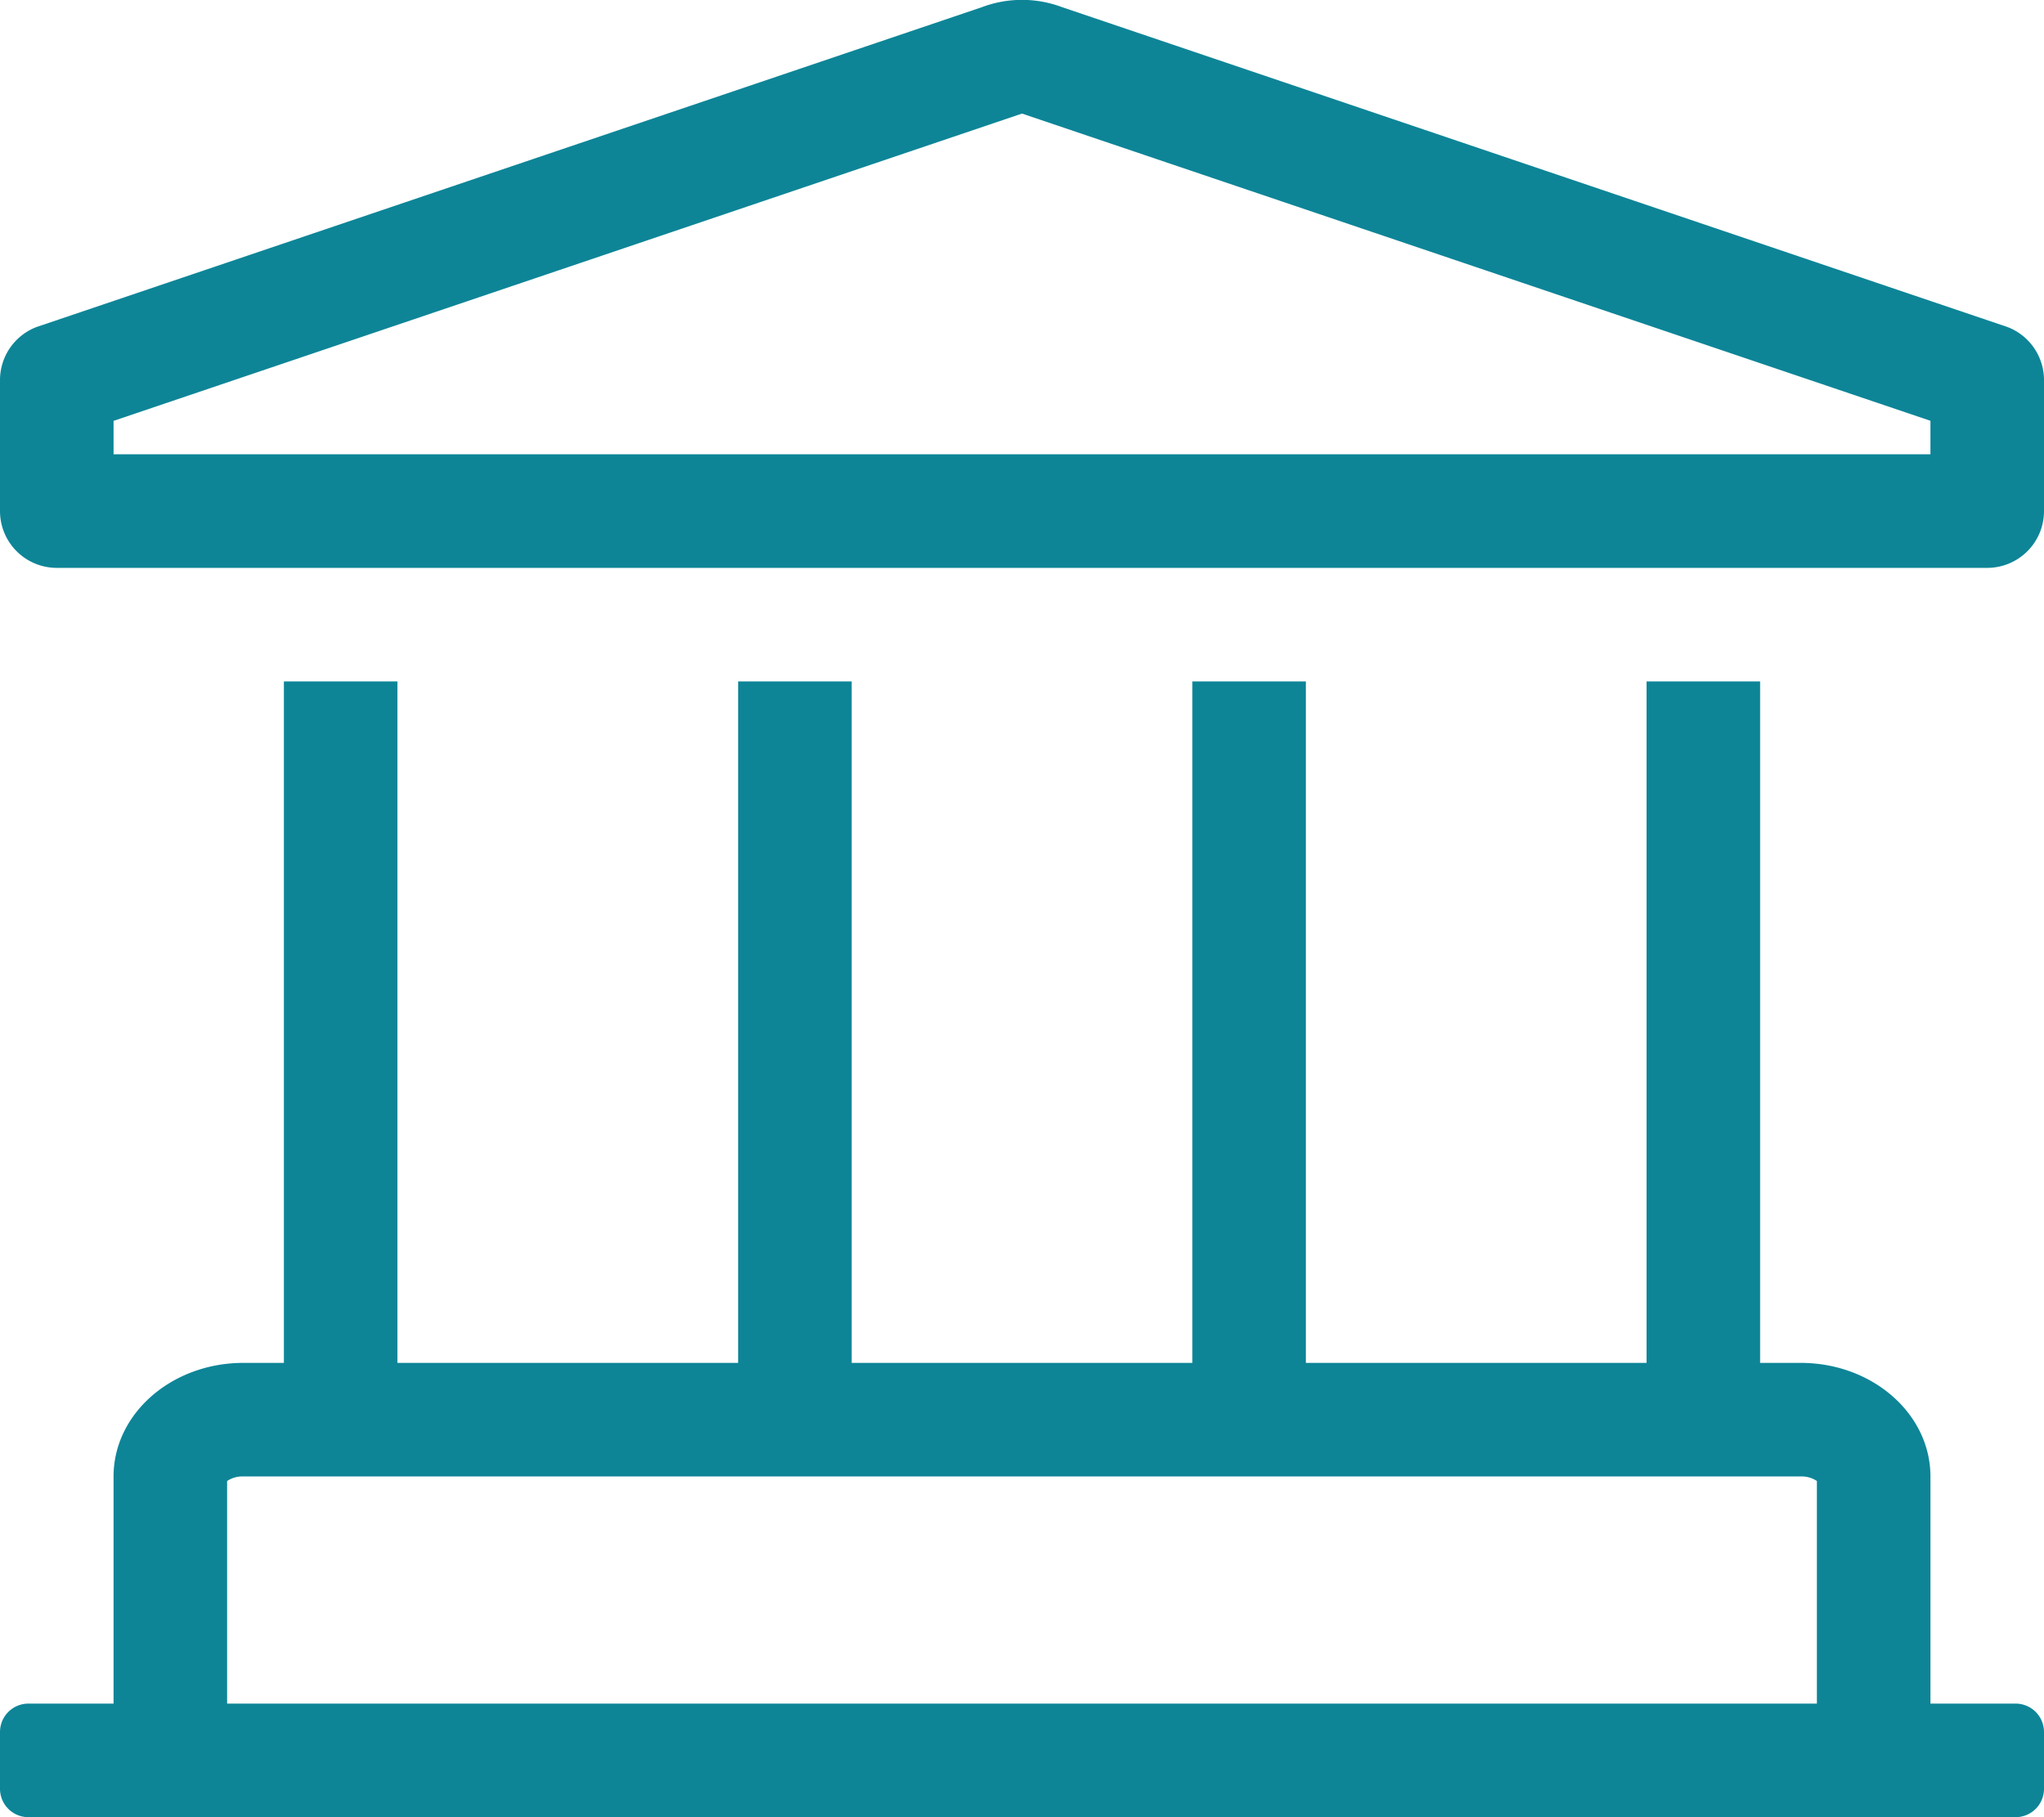
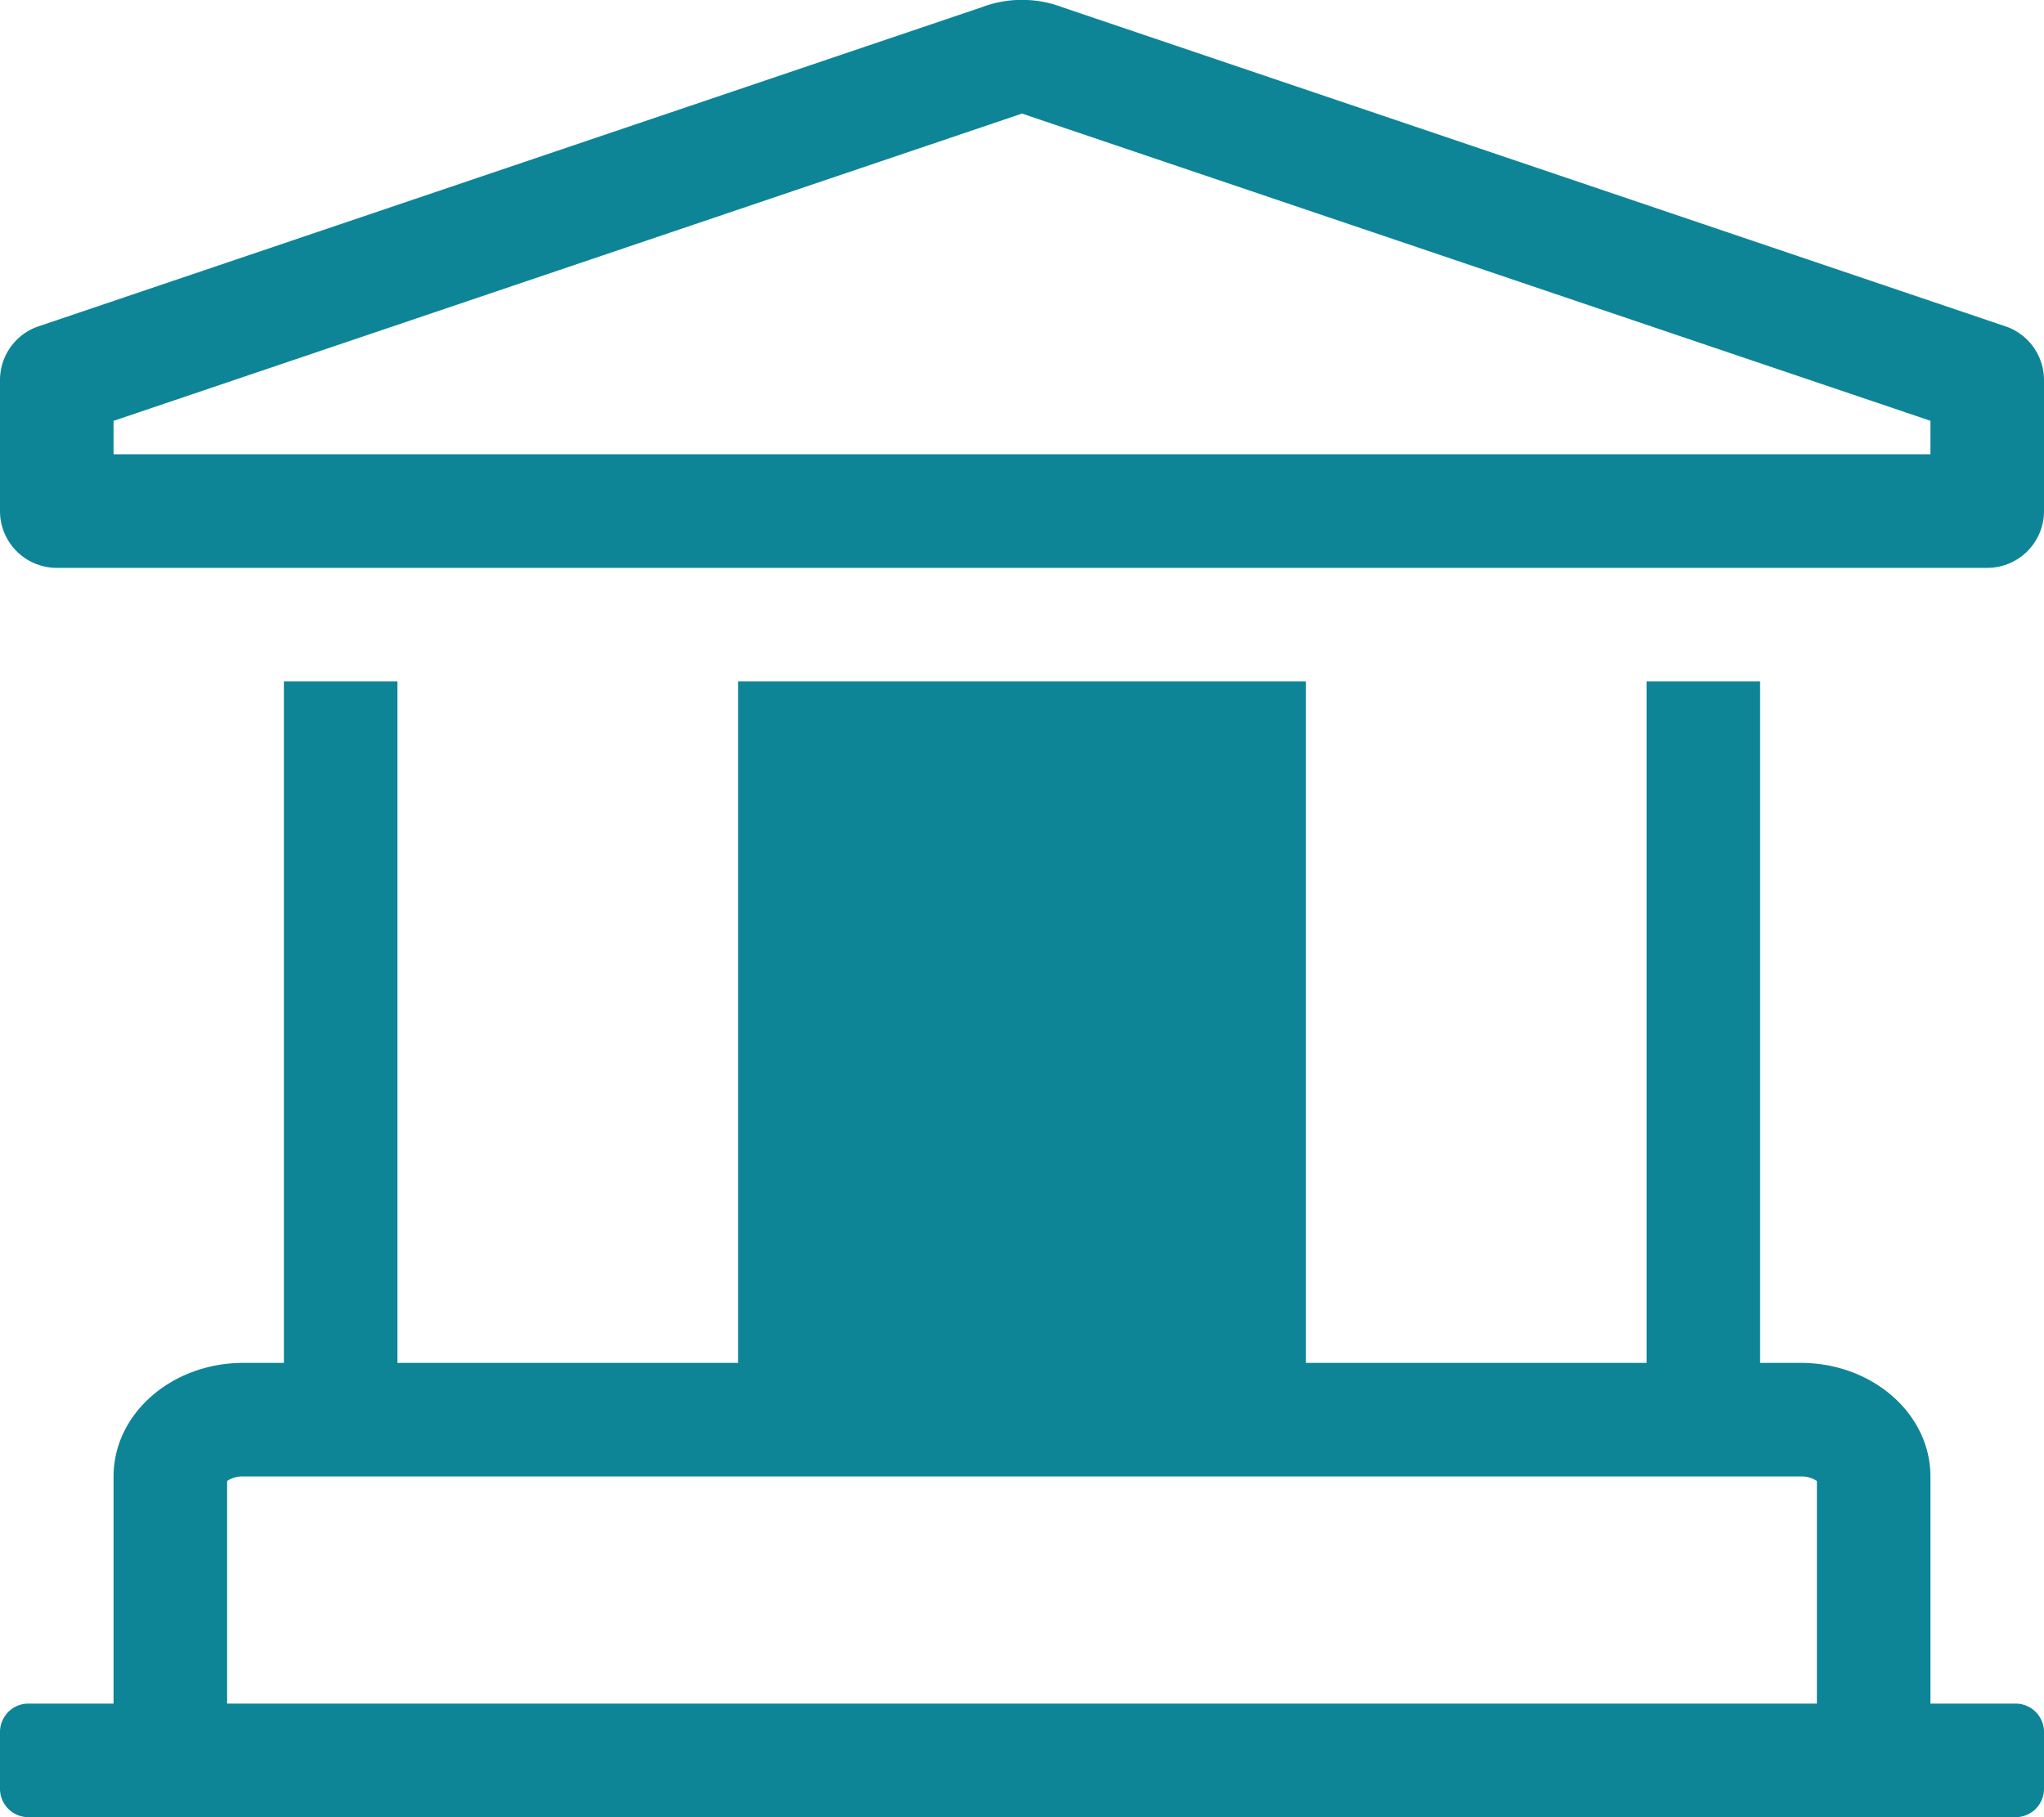
<svg xmlns="http://www.w3.org/2000/svg" id="Layer_1" data-name="Layer 1" viewBox="0 0 576 512">
  <defs>
    <style>.cls-1{fill:#0d8597;}</style>
  </defs>
-   <path class="cls-1" d="M565.62,92.11,299.24,2a32,32,0,0,0-22.48,0L10.38,92.11A16,16,0,0,0,0,107.09V144a16,16,0,0,0,16,16H560a16,16,0,0,0,16-16V107.09A16,16,0,0,0,565.62,92.11ZM544,128H32v-9.42L288,32l256,86.56Zm24,352H544V416c0-17.67-16.37-32-36.57-32H496V192H464V384H368V192H336V384H240V192H208V384H112V192H80V384H68.57C48.37,384,32,398.33,32,416v64H8a8,8,0,0,0-8,8v16a8,8,0,0,0,8,8H568a8,8,0,0,0,8-8V488A8,8,0,0,0,568,480Zm-56,0H64V417.28A7.69,7.69,0,0,1,68.57,416H507.43a7.67,7.67,0,0,1,4.57,1.28Z" />
+   <path class="cls-1" d="M565.62,92.11,299.24,2a32,32,0,0,0-22.48,0L10.38,92.11A16,16,0,0,0,0,107.09V144a16,16,0,0,0,16,16H560a16,16,0,0,0,16-16V107.09A16,16,0,0,0,565.62,92.11ZM544,128H32v-9.42L288,32l256,86.56Zm24,352H544V416c0-17.67-16.37-32-36.57-32H496V192H464V384H368V192H336H240V192H208V384H112V192H80V384H68.57C48.37,384,32,398.33,32,416v64H8a8,8,0,0,0-8,8v16a8,8,0,0,0,8,8H568a8,8,0,0,0,8-8V488A8,8,0,0,0,568,480Zm-56,0H64V417.28A7.69,7.69,0,0,1,68.57,416H507.43a7.67,7.67,0,0,1,4.57,1.28Z" />
</svg>